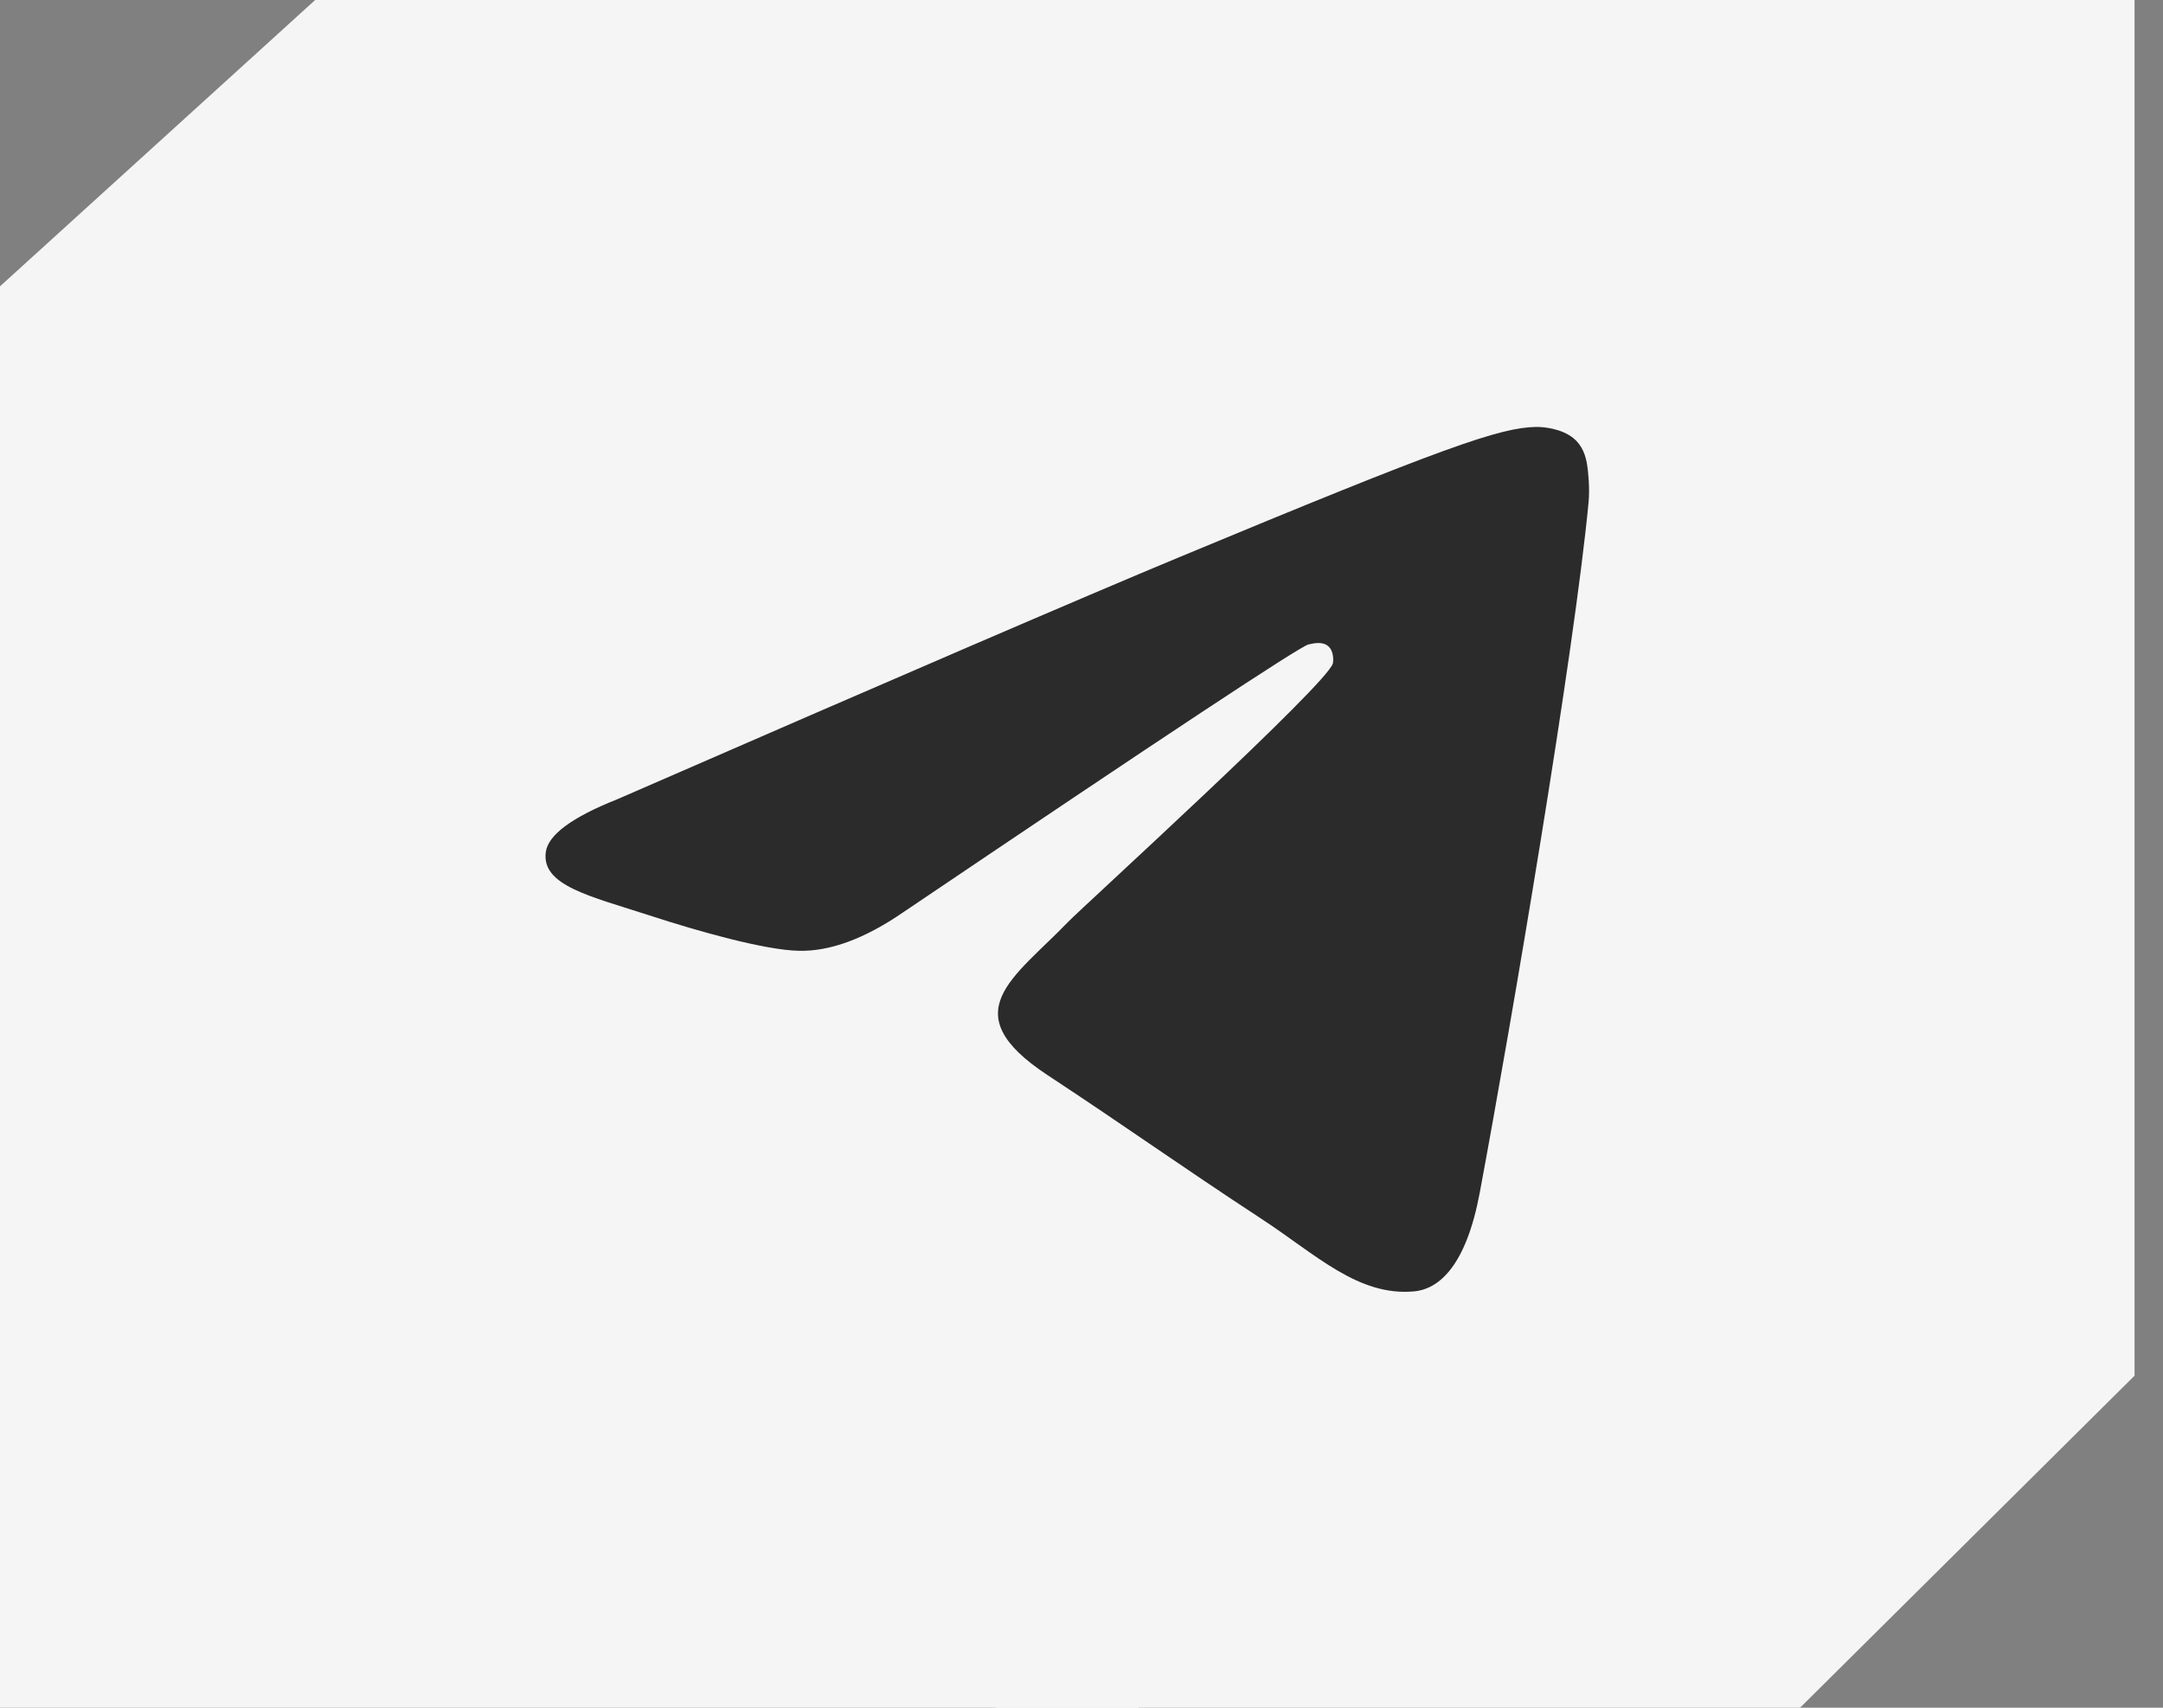
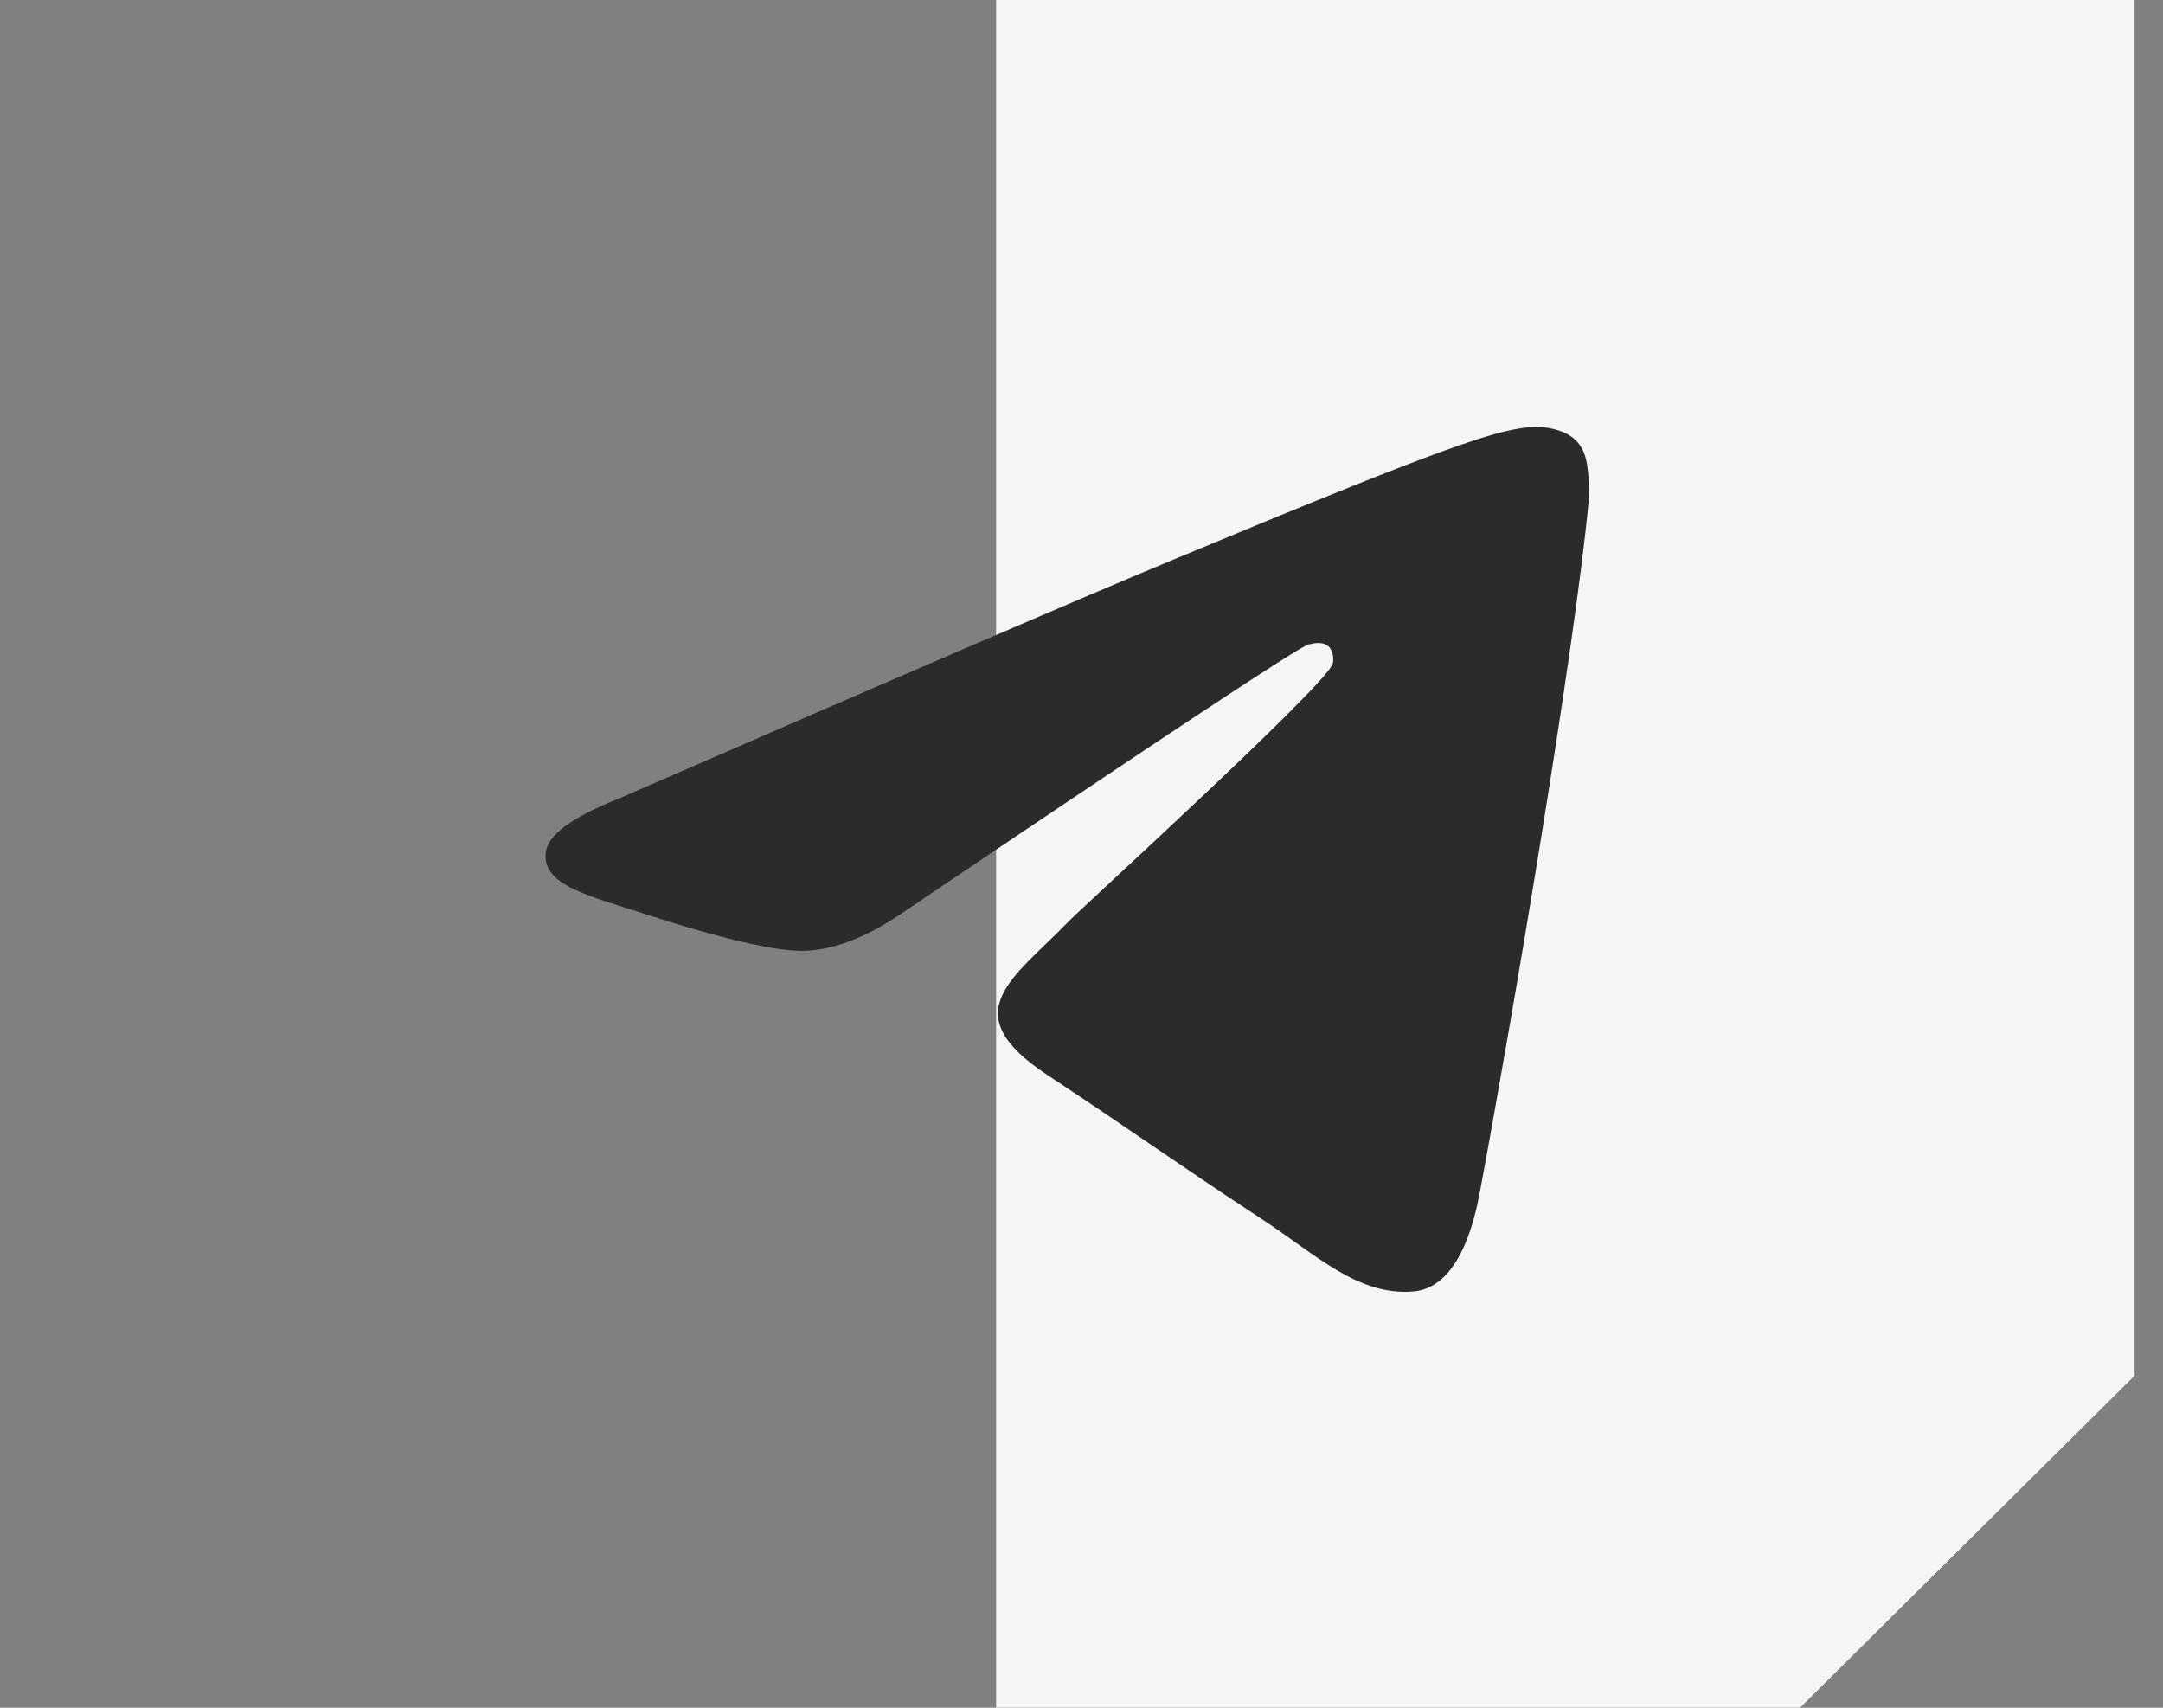
<svg xmlns="http://www.w3.org/2000/svg" width="38" height="30" viewBox="0 0 38 30" fill="none">
  <rect x="0" y="0" width="38" height="30" fill="#808080" stroke="none" />
  <g clip-path="url(#clip0_41_241)">
-     <rect width="2.5" height="31.25" transform="matrix(-1 0 0 1 20 -0.625)" fill="#F5F5F5" />
    <path fill-rule="evenodd" clip-rule="evenodd" d="M37.5 24.167V-0.625H17.5V30.625H30.994L37.5 24.167Z" fill="#F5F5F5" />
-     <path fill-rule="evenodd" clip-rule="evenodd" d="M0 5.03V30.625H20V-0.625H6.225L0 5.03Z" fill="#F5F5F5" />
    <path fill-rule="evenodd" clip-rule="evenodd" d="M10.844 14.041C15.765 11.896 19.047 10.483 20.689 9.8C25.377 7.85 26.351 7.511 26.986 7.5C27.126 7.498 27.438 7.532 27.64 7.696C27.811 7.835 27.858 8.022 27.881 8.154C27.903 8.285 27.931 8.584 27.909 8.818C27.655 11.488 26.555 17.965 25.996 20.955C25.759 22.22 25.294 22.644 24.842 22.686C23.862 22.776 23.118 22.038 22.168 21.416C20.682 20.442 19.843 19.835 18.401 18.885C16.734 17.787 17.814 17.183 18.764 16.196C19.013 15.938 23.332 12.009 23.416 11.653C23.426 11.608 23.436 11.442 23.337 11.354C23.239 11.267 23.093 11.297 22.988 11.321C22.839 11.354 20.465 12.923 15.867 16.027C15.193 16.49 14.583 16.715 14.036 16.703C13.434 16.69 12.274 16.363 11.412 16.082C10.355 15.739 9.515 15.557 9.588 14.973C9.626 14.669 10.045 14.358 10.844 14.041Z" fill="#2B2B2B" />
  </g>
  <defs>
    <clipPath id="clip0_41_241">
      <rect width="37.5" height="30" fill="white" />
    </clipPath>
  </defs>
</svg>